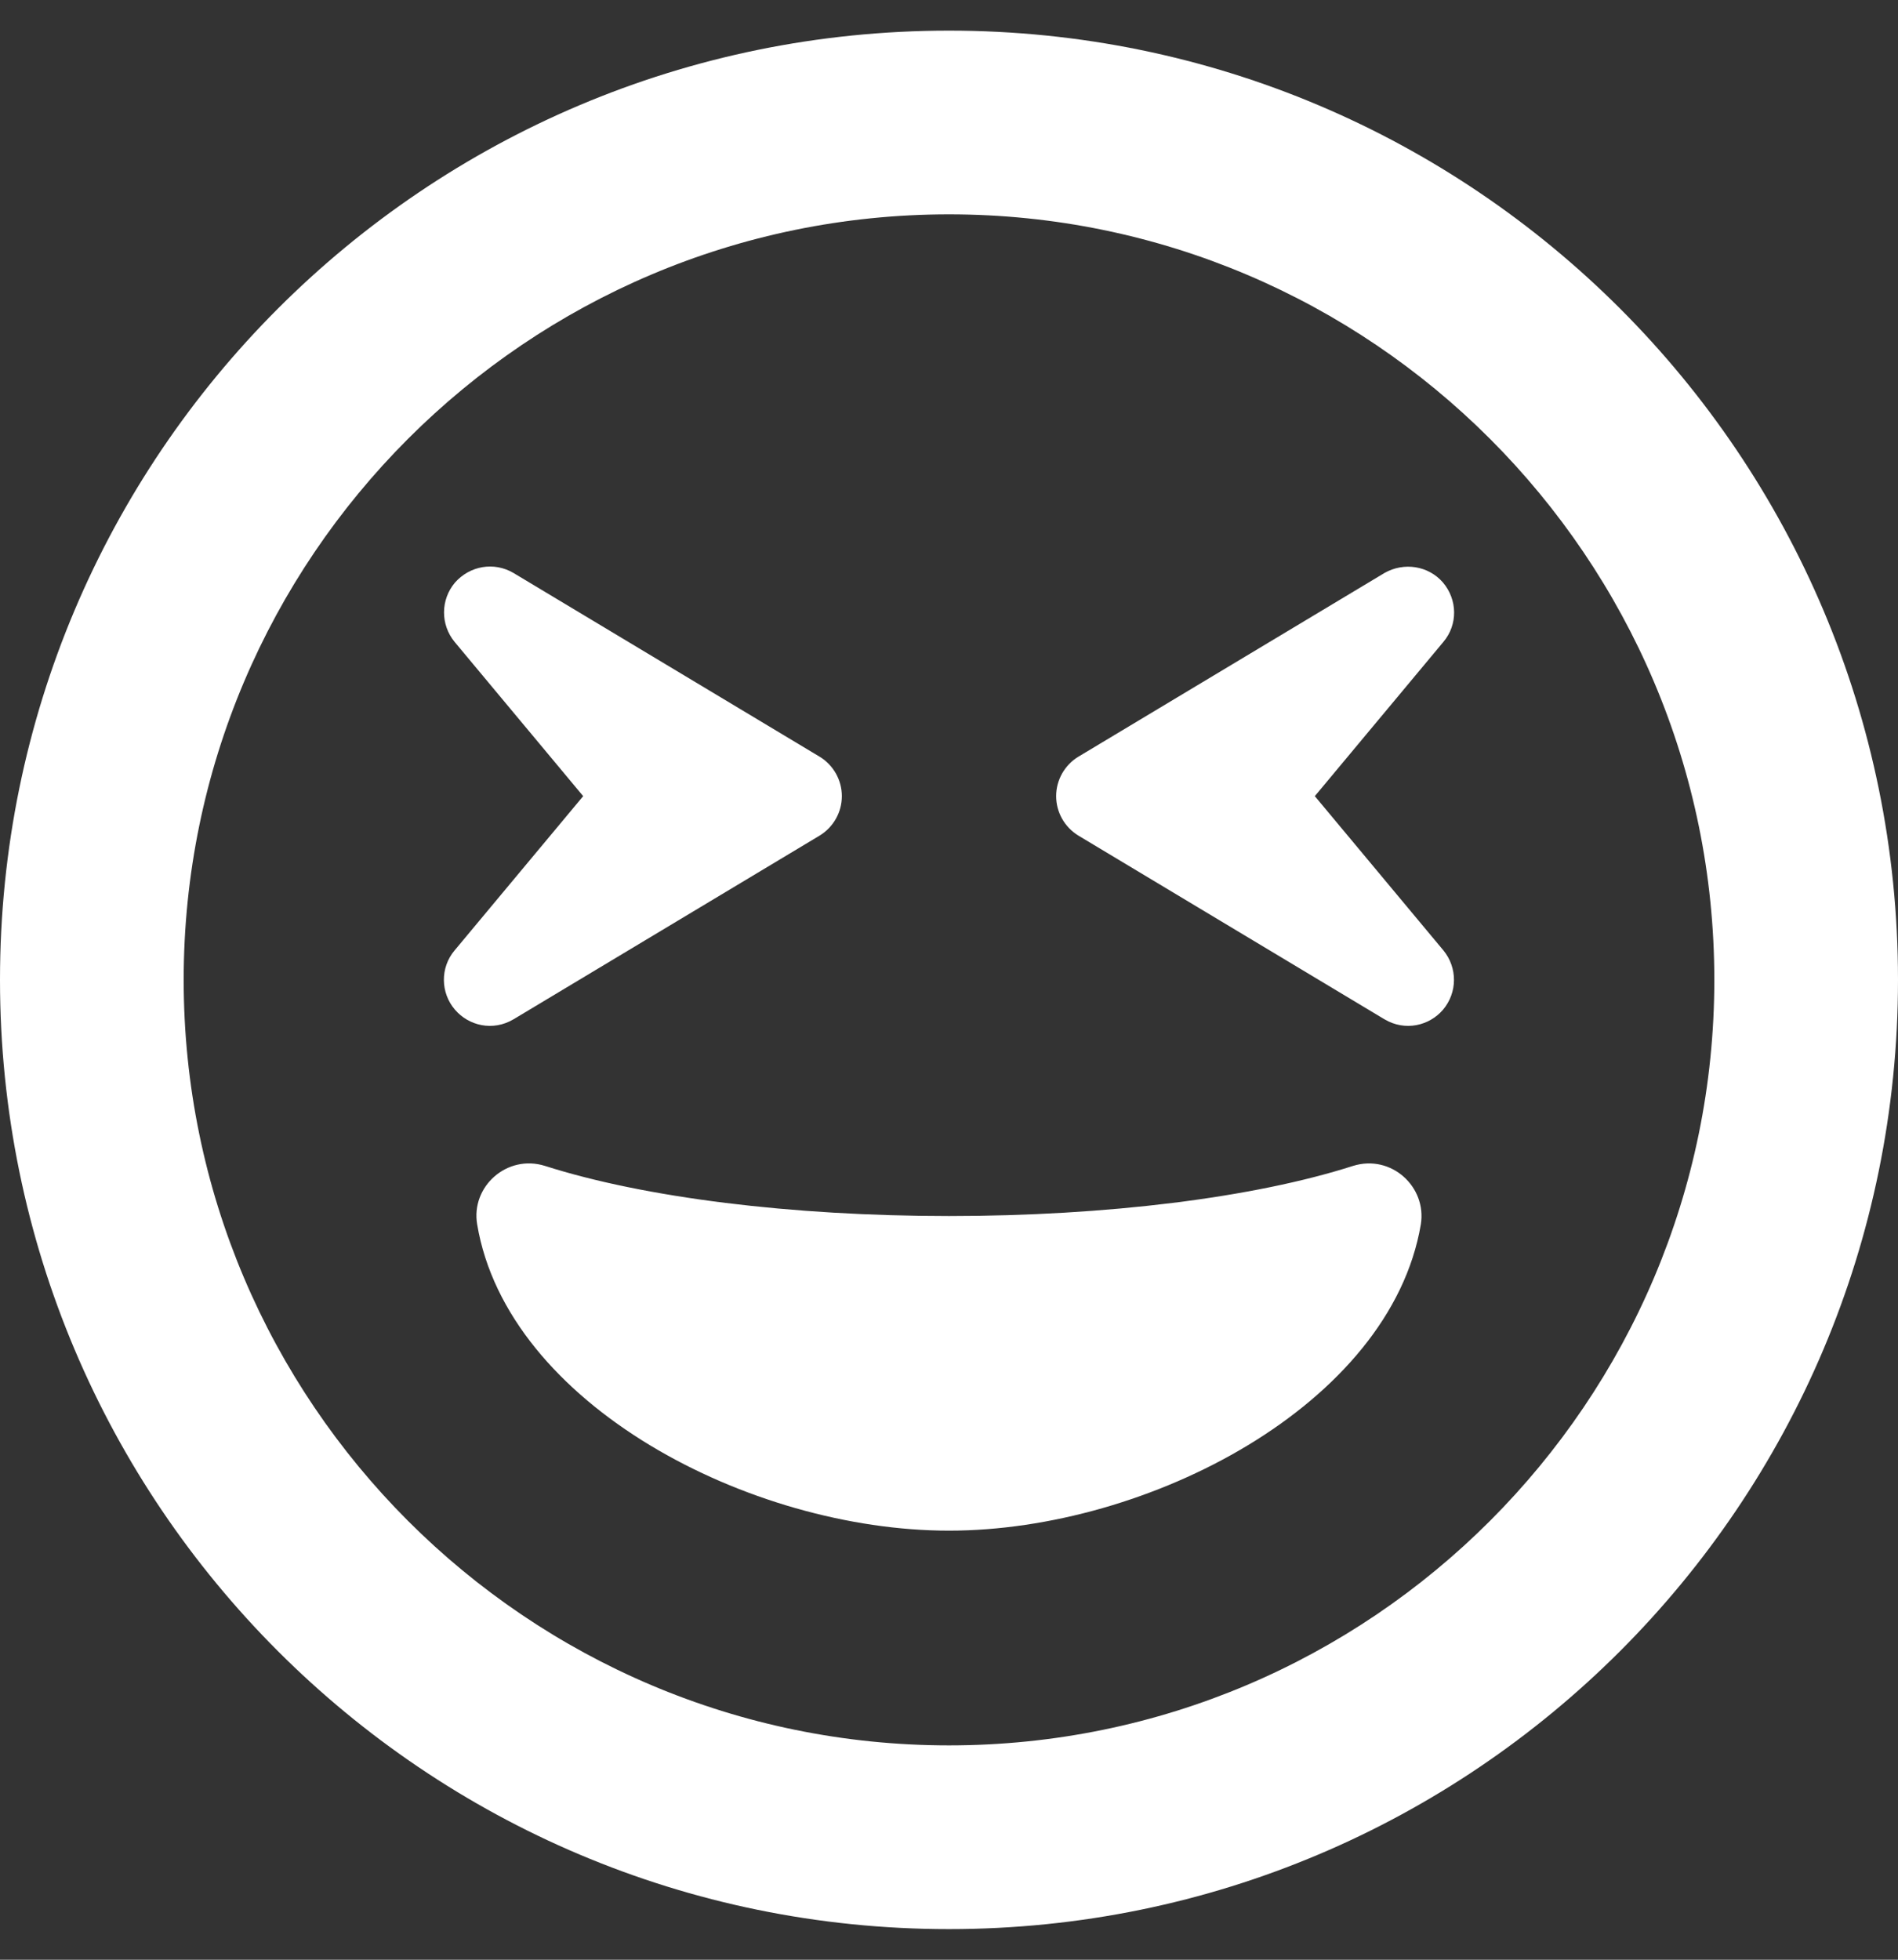
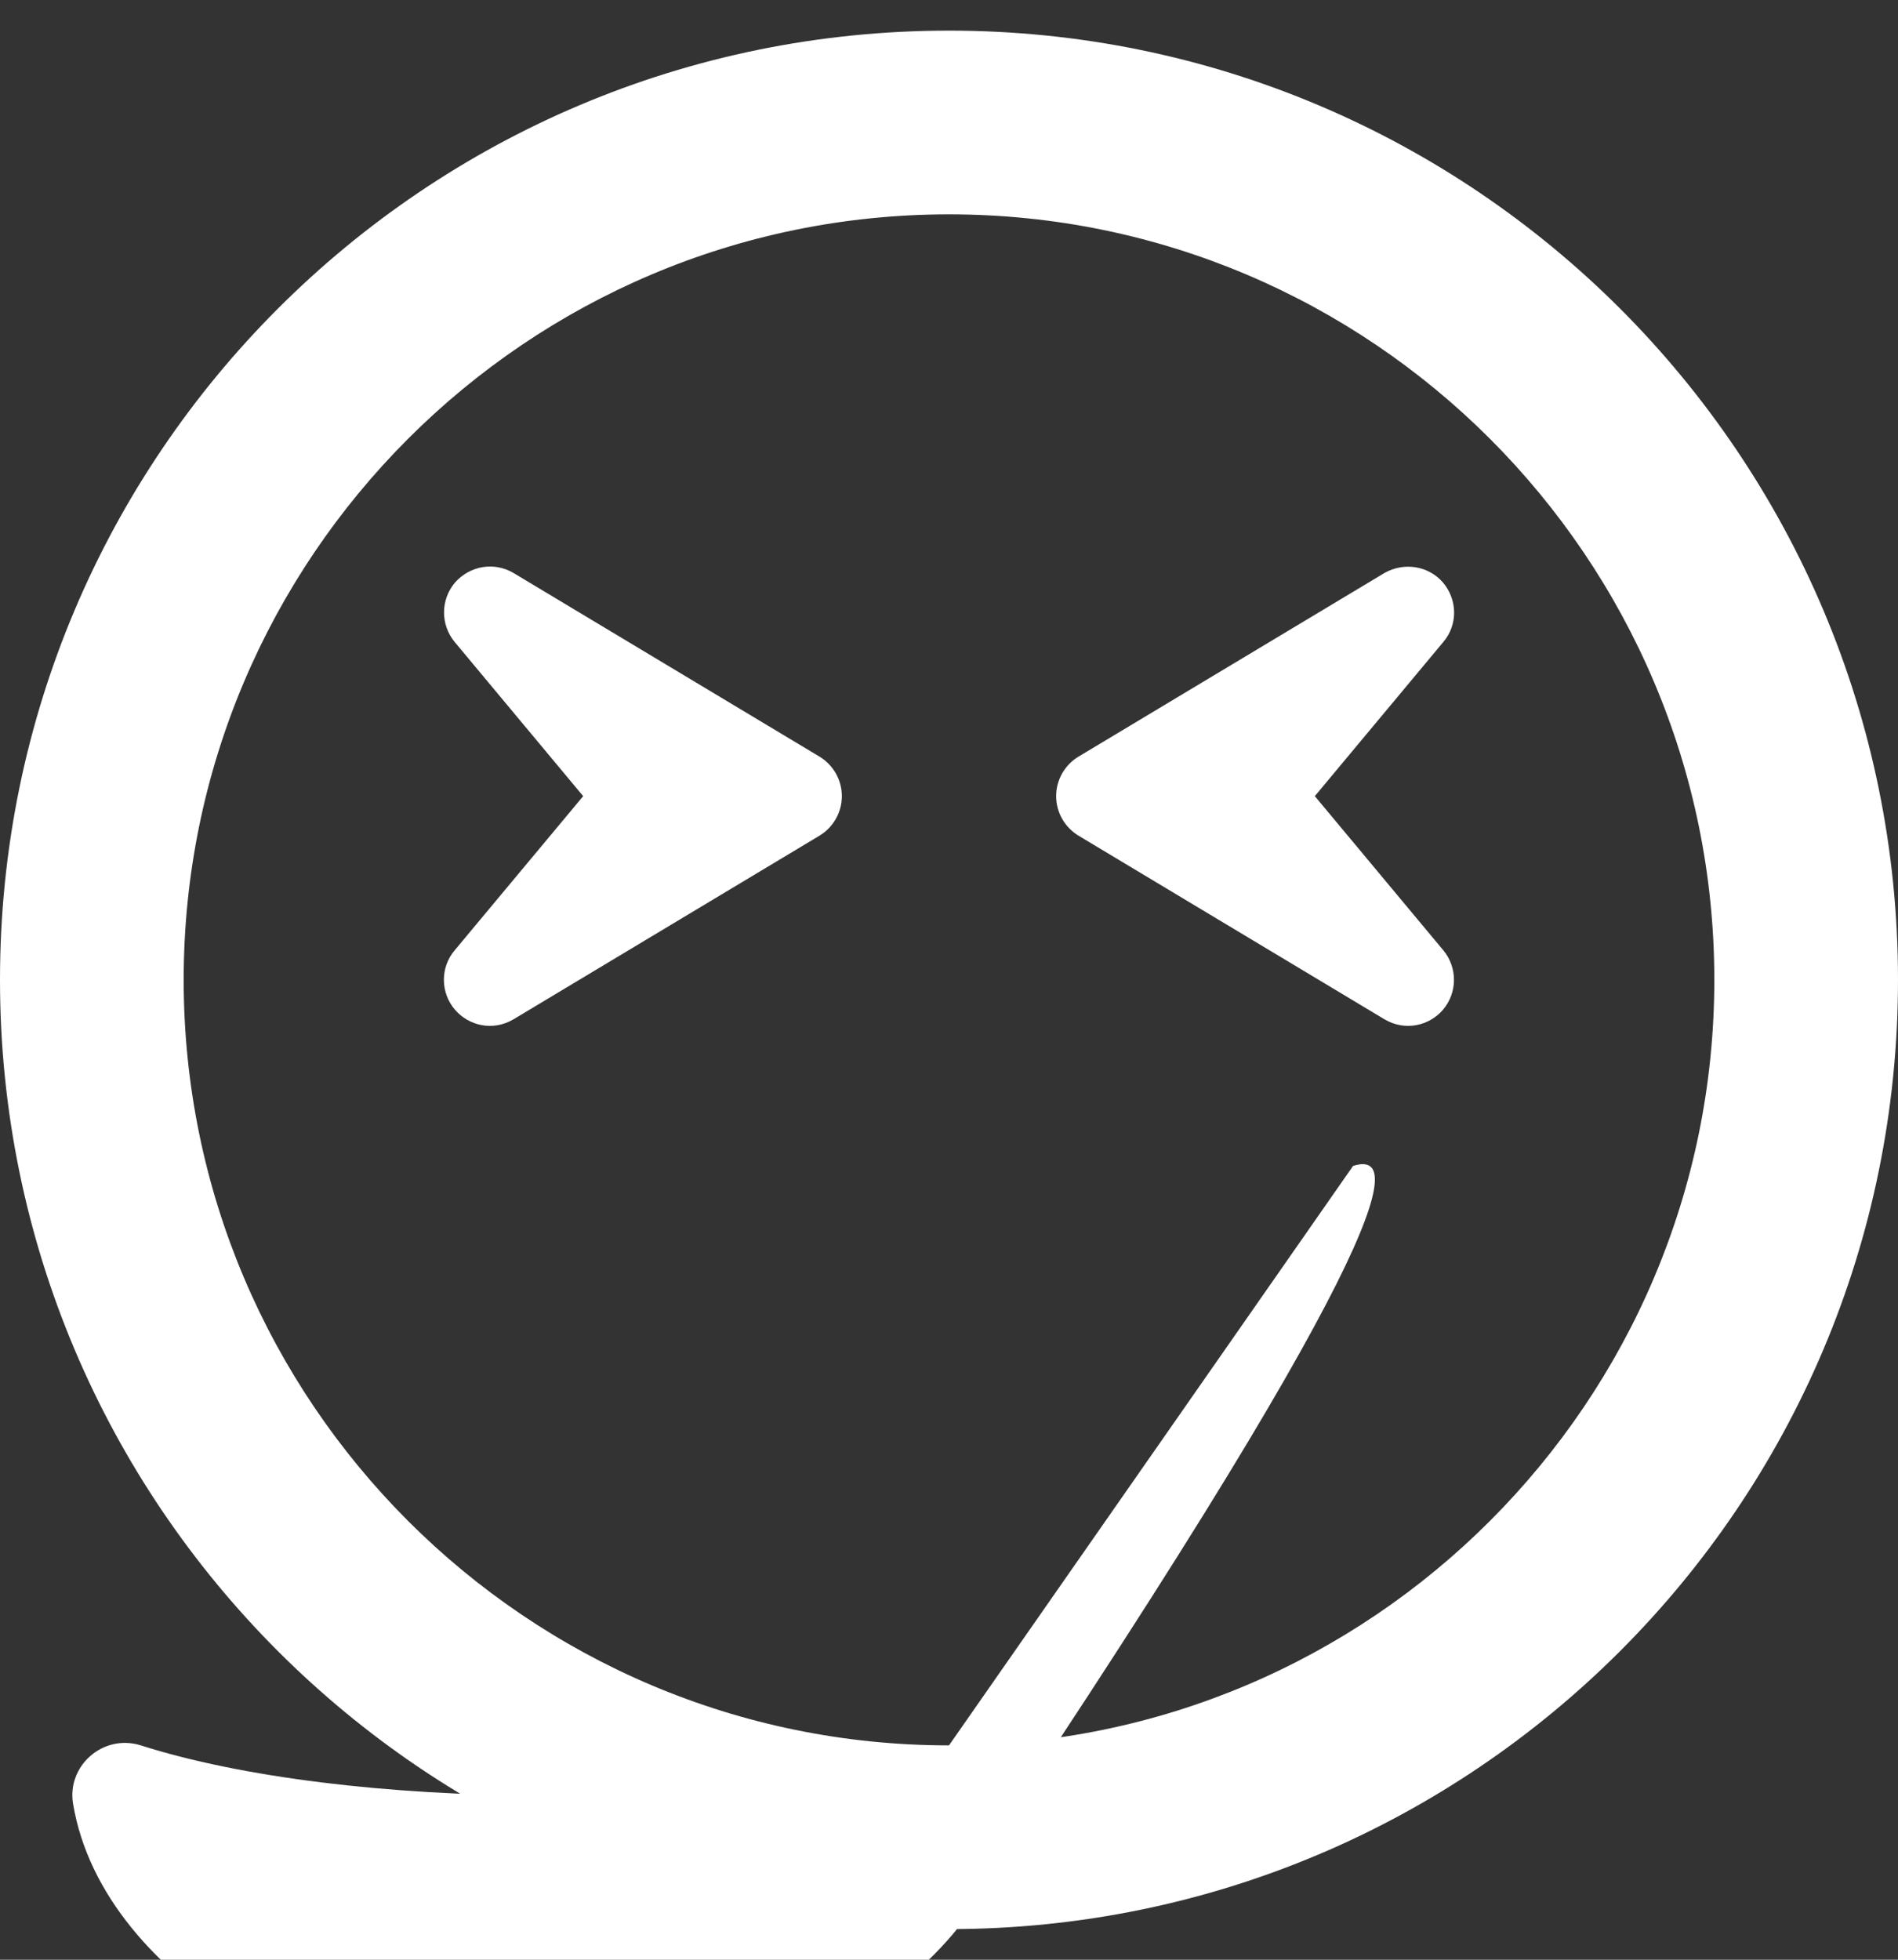
<svg xmlns="http://www.w3.org/2000/svg" version="1.1" id="圖層_1" x="0px" y="0px" viewBox="0 0 496 512" style="enable-background:new 0 0 496 512;" xml:space="preserve">
  <rect x="0" y="0" width="496" height="512" fill="#333333" stroke="none" />
  <style type="text/css">
	.st0{fill:#FFFFFF;}
</style>
-   <path class="st0" d="M248,8C111,8,0,119,0,256s111,248,248,248s248-111,248-248S385,8,248,8z M248,456c-110.3,0-200-89.7-200-200  S137.7,56,248,56s200,89.7,200,200S358.3,456,248,456z M353.6,304.6c-25.9,8.3-64.4,13.1-105.6,13.1s-79.6-4.8-105.6-13.1  c-9.9-3.1-19.4,5.4-17.7,15.3c7.9,47.1,71.3,80,123.3,80s115.3-32.9,123.3-80C372.9,310.1,363.6,301.5,353.6,304.6L353.6,304.6z   M118.9,263.8c3.6,4.2,9.9,5.7,15.3,2.5l80-48c3.6-2.2,5.8-6.1,5.8-10.3s-2.2-8.1-5.8-10.3l-80-48c-5.1-3-11.4-1.9-15.3,2.5  c-3.8,4.5-3.8,11-0.1,15.5l33.6,40.3l-33.6,40.3C115,252.8,115.1,259.4,118.9,263.8z M361.8,266.3c5.4,3.2,11.7,1.7,15.3-2.5  c3.8-4.5,3.8-11,0.1-15.5L343.6,208l33.6-40.3c3.8-4.5,3.7-11-0.1-15.5c-3.8-4.4-10.2-5.4-15.3-2.5l-80,48  c-3.6,2.2-5.8,6.1-5.8,10.3s2.2,8.1,5.8,10.3L361.8,266.3L361.8,266.3z" />
+   <path class="st0" d="M248,8C111,8,0,119,0,256s111,248,248,248s248-111,248-248S385,8,248,8z M248,456c-110.3,0-200-89.7-200-200  S137.7,56,248,56s200,89.7,200,200S358.3,456,248,456z c-25.9,8.3-64.4,13.1-105.6,13.1s-79.6-4.8-105.6-13.1  c-9.9-3.1-19.4,5.4-17.7,15.3c7.9,47.1,71.3,80,123.3,80s115.3-32.9,123.3-80C372.9,310.1,363.6,301.5,353.6,304.6L353.6,304.6z   M118.9,263.8c3.6,4.2,9.9,5.7,15.3,2.5l80-48c3.6-2.2,5.8-6.1,5.8-10.3s-2.2-8.1-5.8-10.3l-80-48c-5.1-3-11.4-1.9-15.3,2.5  c-3.8,4.5-3.8,11-0.1,15.5l33.6,40.3l-33.6,40.3C115,252.8,115.1,259.4,118.9,263.8z M361.8,266.3c5.4,3.2,11.7,1.7,15.3-2.5  c3.8-4.5,3.8-11,0.1-15.5L343.6,208l33.6-40.3c3.8-4.5,3.7-11-0.1-15.5c-3.8-4.4-10.2-5.4-15.3-2.5l-80,48  c-3.6,2.2-5.8,6.1-5.8,10.3s2.2,8.1,5.8,10.3L361.8,266.3L361.8,266.3z" />
</svg>